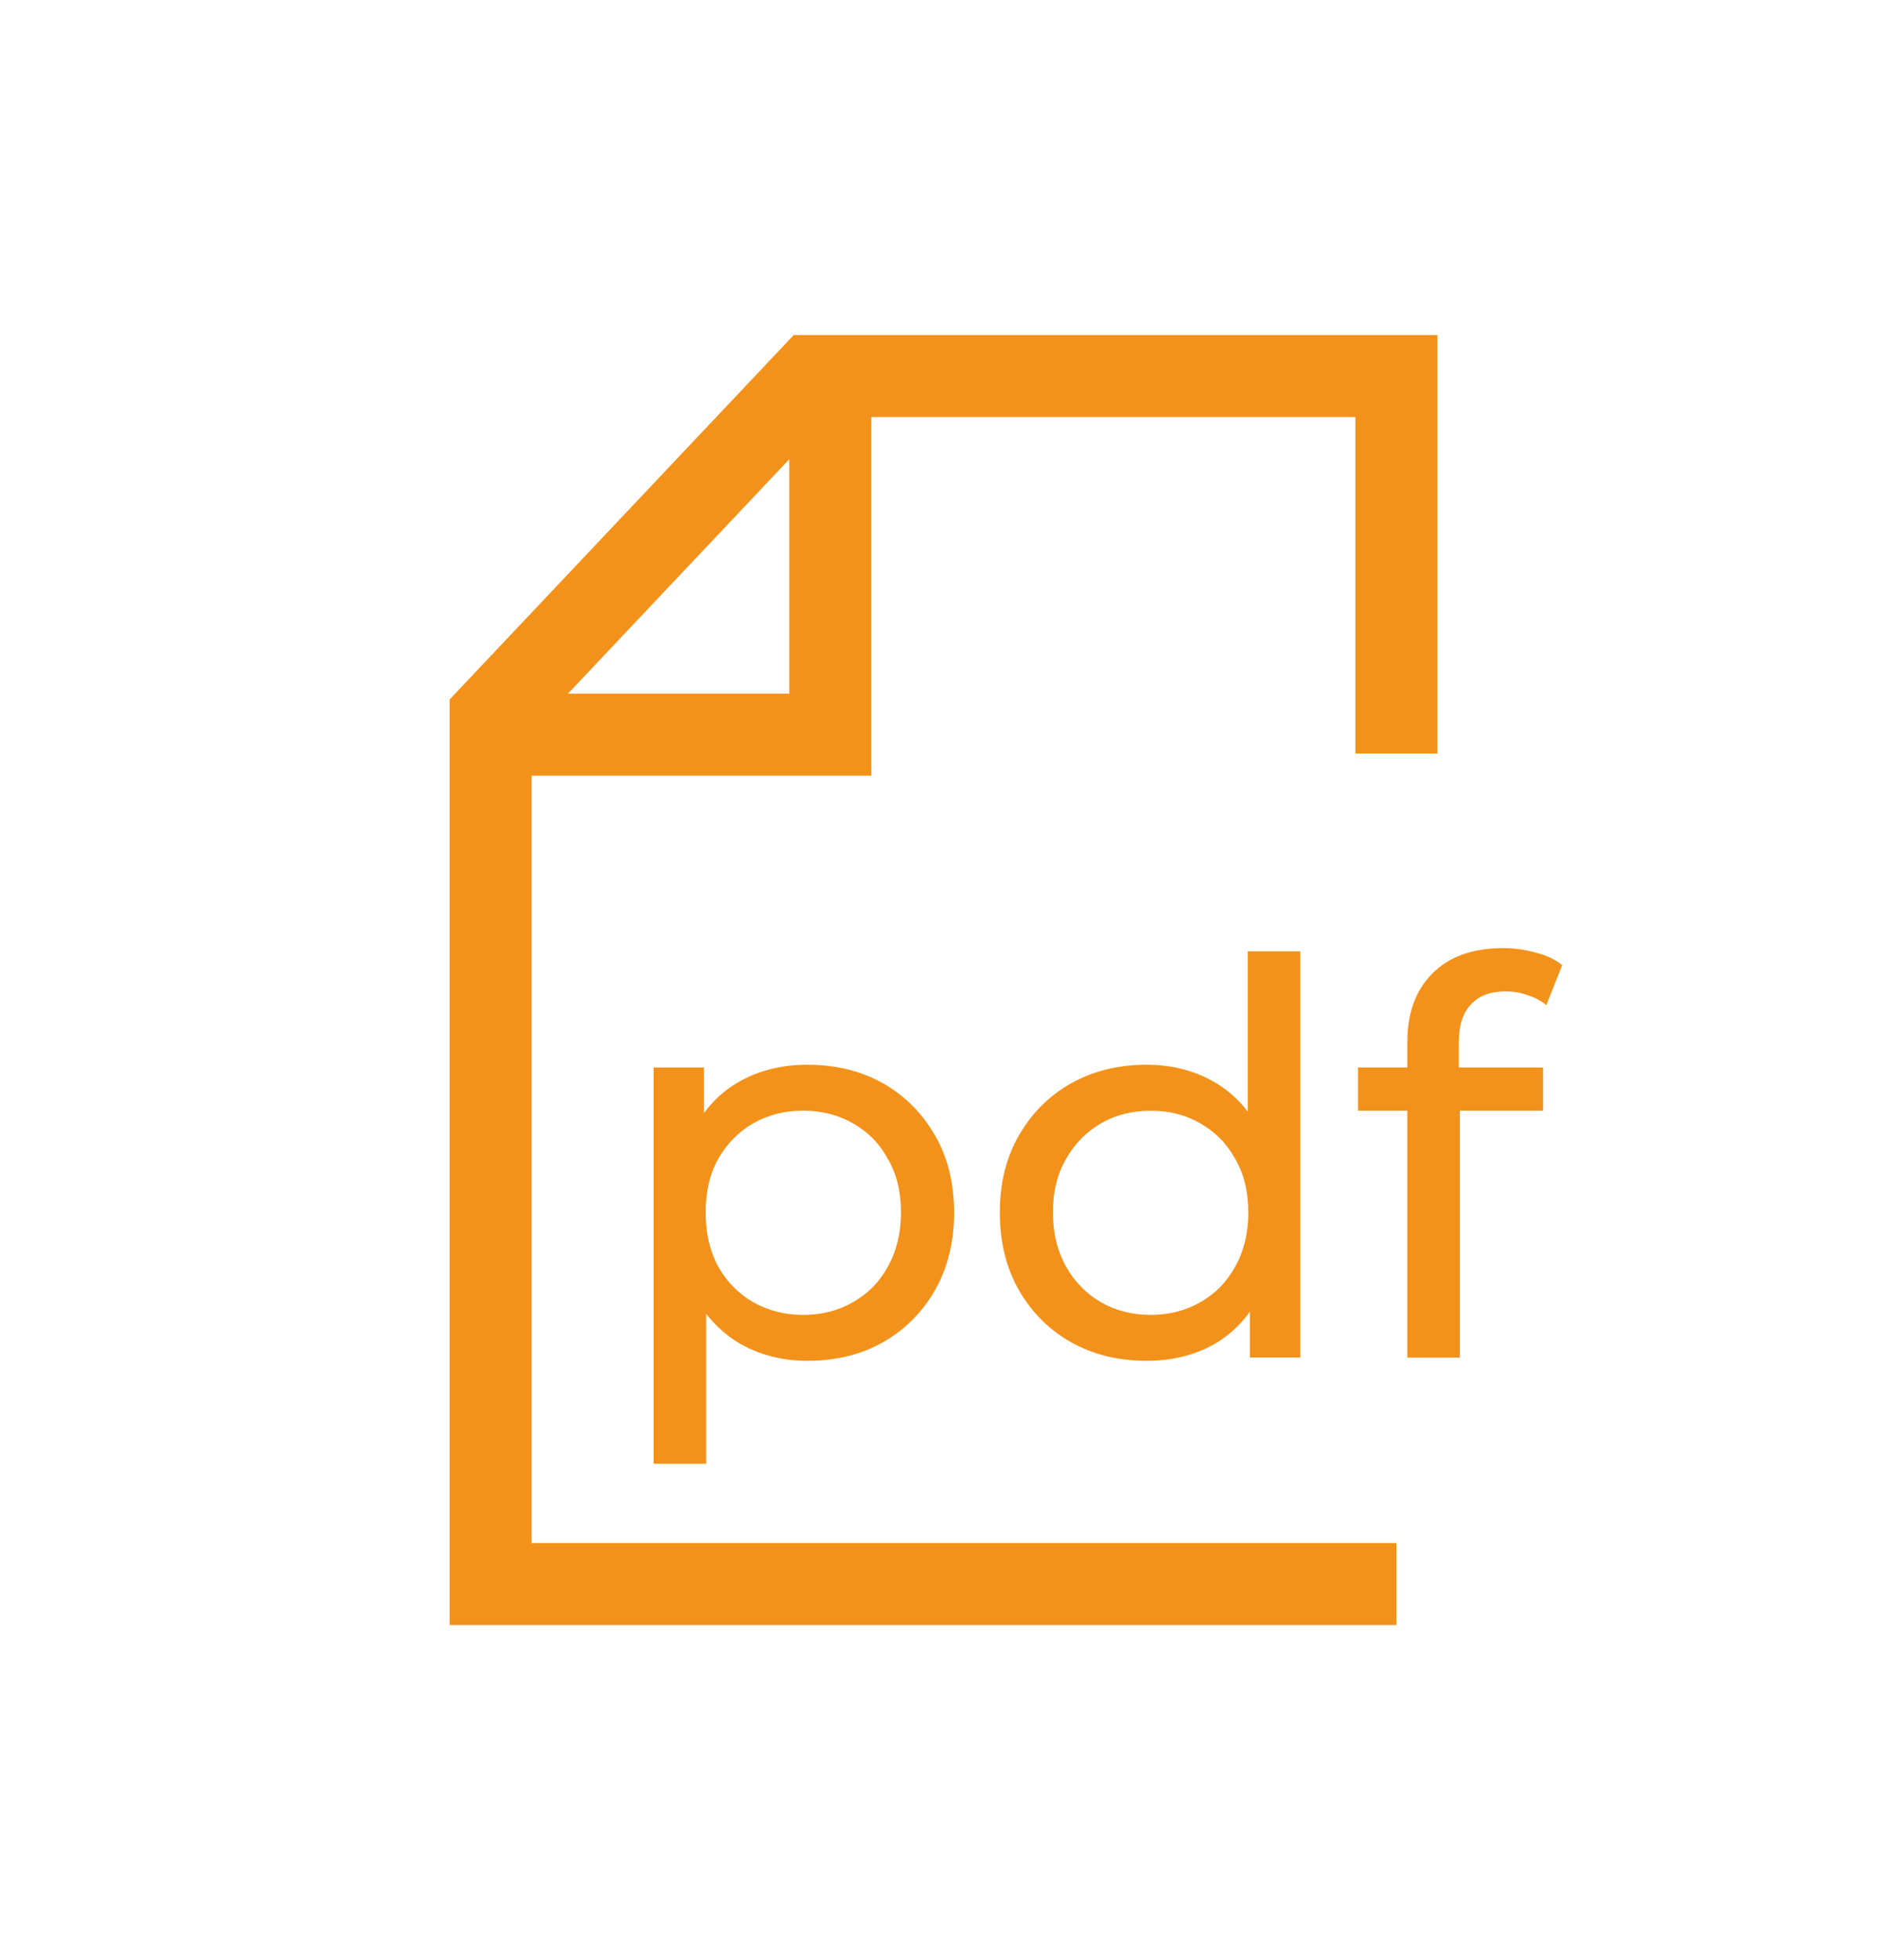
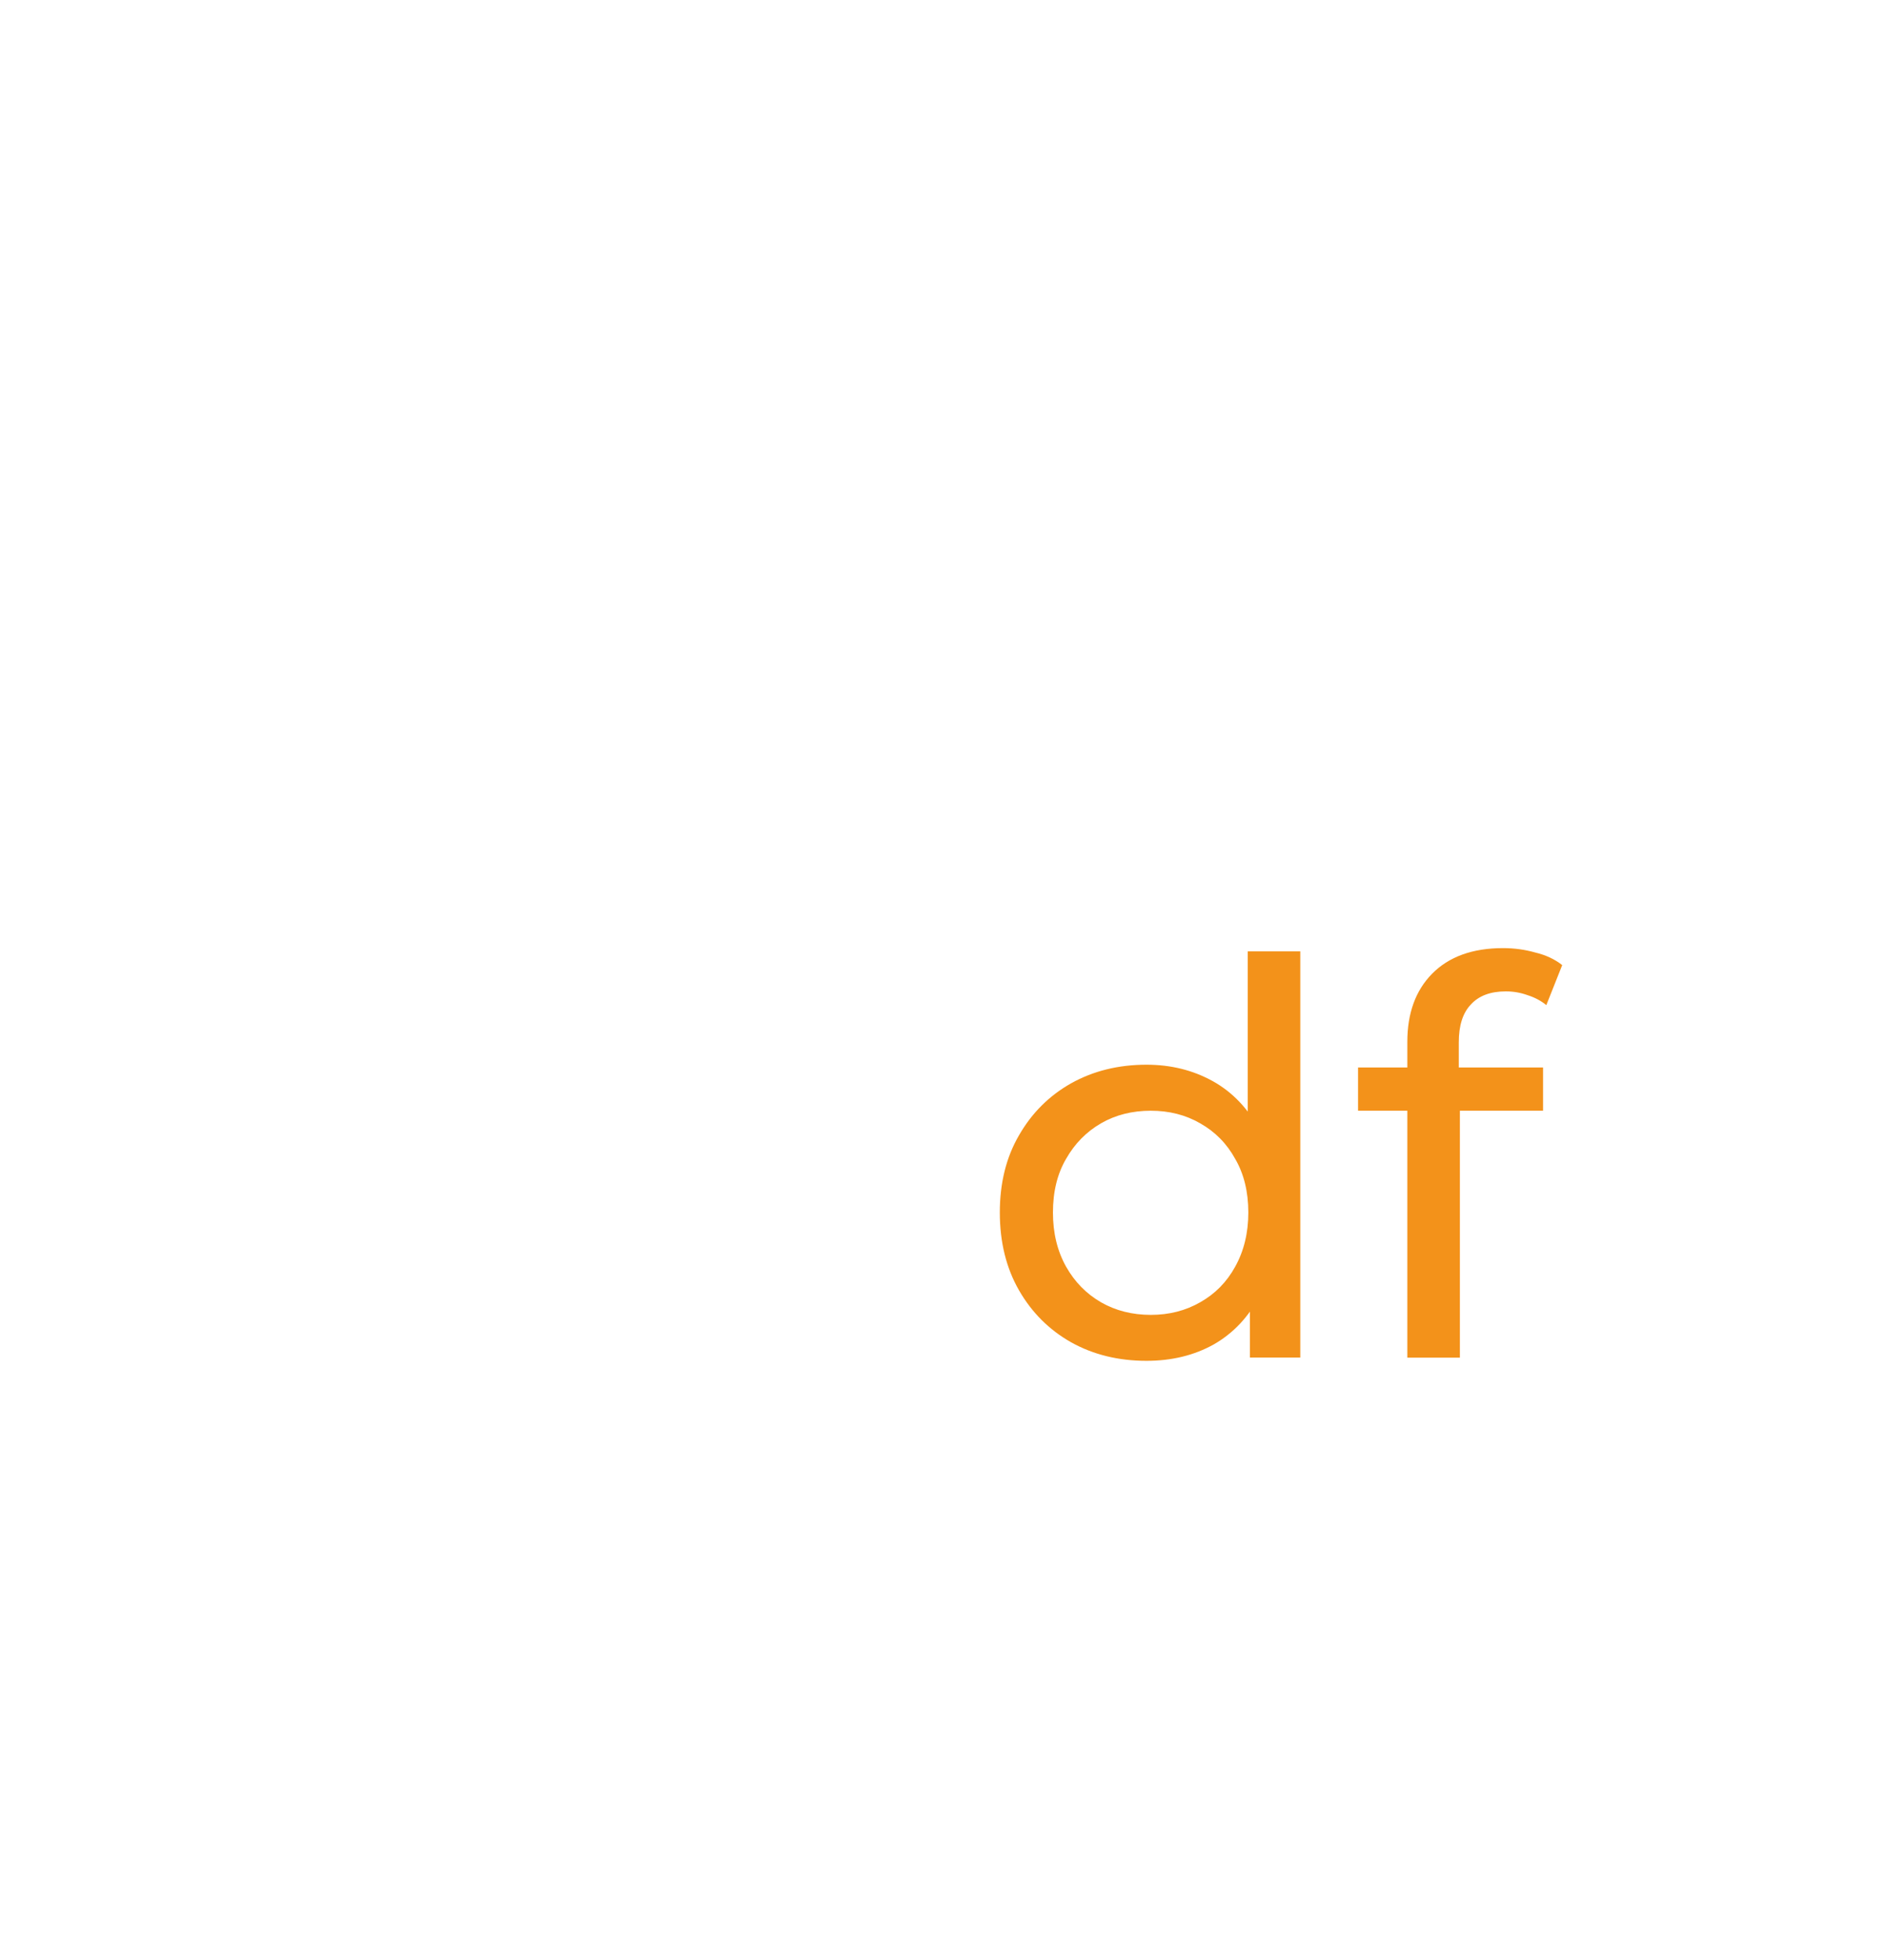
<svg xmlns="http://www.w3.org/2000/svg" width="26" height="27" viewBox="0 0 26 27" fill="none">
-   <path d="M7.02 10.12H11.44V5.439" stroke="#F3921A" stroke-width="1.13" />
-   <path d="M19.24 21.82H6.76V13.5V9.86L11.18 5.18H13H19.24V10.38" stroke="#F3921A" stroke-width="1.13" />
  <path d="M19.391 18.701V14.35C19.391 13.958 19.504 13.646 19.73 13.415C19.962 13.179 20.288 13.06 20.71 13.06C20.866 13.06 21.015 13.081 21.155 13.121C21.301 13.156 21.424 13.214 21.525 13.294L21.306 13.845C21.231 13.784 21.145 13.739 21.05 13.709C20.954 13.674 20.854 13.656 20.748 13.656C20.537 13.656 20.376 13.716 20.266 13.837C20.155 13.953 20.1 14.126 20.1 14.357V14.893L20.115 15.225V18.701H19.391ZM18.712 15.3V14.704H21.261V15.3H18.712Z" fill="#F3921A" />
  <path d="M15.797 18.745C15.41 18.745 15.063 18.66 14.757 18.489C14.455 18.318 14.216 18.079 14.04 17.773C13.864 17.466 13.776 17.109 13.776 16.702C13.776 16.295 13.864 15.941 14.04 15.639C14.216 15.332 14.455 15.094 14.757 14.923C15.063 14.752 15.41 14.666 15.797 14.666C16.134 14.666 16.438 14.742 16.709 14.892C16.981 15.043 17.197 15.269 17.358 15.571C17.524 15.873 17.607 16.25 17.607 16.702C17.607 17.154 17.526 17.531 17.365 17.833C17.21 18.135 16.996 18.363 16.724 18.519C16.453 18.67 16.144 18.745 15.797 18.745ZM15.857 18.112C16.109 18.112 16.335 18.054 16.536 17.939C16.742 17.823 16.903 17.66 17.019 17.448C17.139 17.232 17.2 16.983 17.2 16.702C17.2 16.416 17.139 16.169 17.019 15.963C16.903 15.752 16.742 15.589 16.536 15.473C16.335 15.357 16.109 15.3 15.857 15.3C15.601 15.3 15.372 15.357 15.171 15.473C14.97 15.589 14.809 15.752 14.689 15.963C14.568 16.169 14.508 16.416 14.508 16.702C14.508 16.983 14.568 17.232 14.689 17.448C14.809 17.66 14.97 17.823 15.171 17.939C15.372 18.054 15.601 18.112 15.857 18.112ZM17.222 18.7V17.622L17.267 16.695L17.192 15.767V13.105H17.916V18.7H17.222Z" fill="#F3921A" />
-   <path d="M11.125 18.745C10.793 18.745 10.489 18.67 10.213 18.519C9.941 18.363 9.723 18.134 9.557 17.833C9.396 17.531 9.315 17.154 9.315 16.702C9.315 16.249 9.393 15.872 9.549 15.571C9.71 15.269 9.926 15.043 10.198 14.892C10.474 14.741 10.783 14.666 11.125 14.666C11.517 14.666 11.864 14.752 12.166 14.922C12.467 15.093 12.706 15.332 12.882 15.639C13.058 15.94 13.146 16.295 13.146 16.702C13.146 17.109 13.058 17.466 12.882 17.773C12.706 18.079 12.467 18.318 12.166 18.489C11.864 18.66 11.517 18.745 11.125 18.745ZM9.006 20.163V14.704H9.7V15.782L9.655 16.709L9.73 17.637V20.163H9.006ZM11.065 18.112C11.321 18.112 11.55 18.054 11.751 17.938C11.957 17.823 12.118 17.659 12.233 17.448C12.354 17.232 12.414 16.983 12.414 16.702C12.414 16.415 12.354 16.169 12.233 15.963C12.118 15.752 11.957 15.588 11.751 15.473C11.55 15.357 11.321 15.299 11.065 15.299C10.813 15.299 10.585 15.357 10.379 15.473C10.178 15.588 10.017 15.752 9.896 15.963C9.78 16.169 9.723 16.415 9.723 16.702C9.723 16.983 9.78 17.232 9.896 17.448C10.017 17.659 10.178 17.823 10.379 17.938C10.585 18.054 10.813 18.112 11.065 18.112Z" fill="#F3921A" />
</svg>